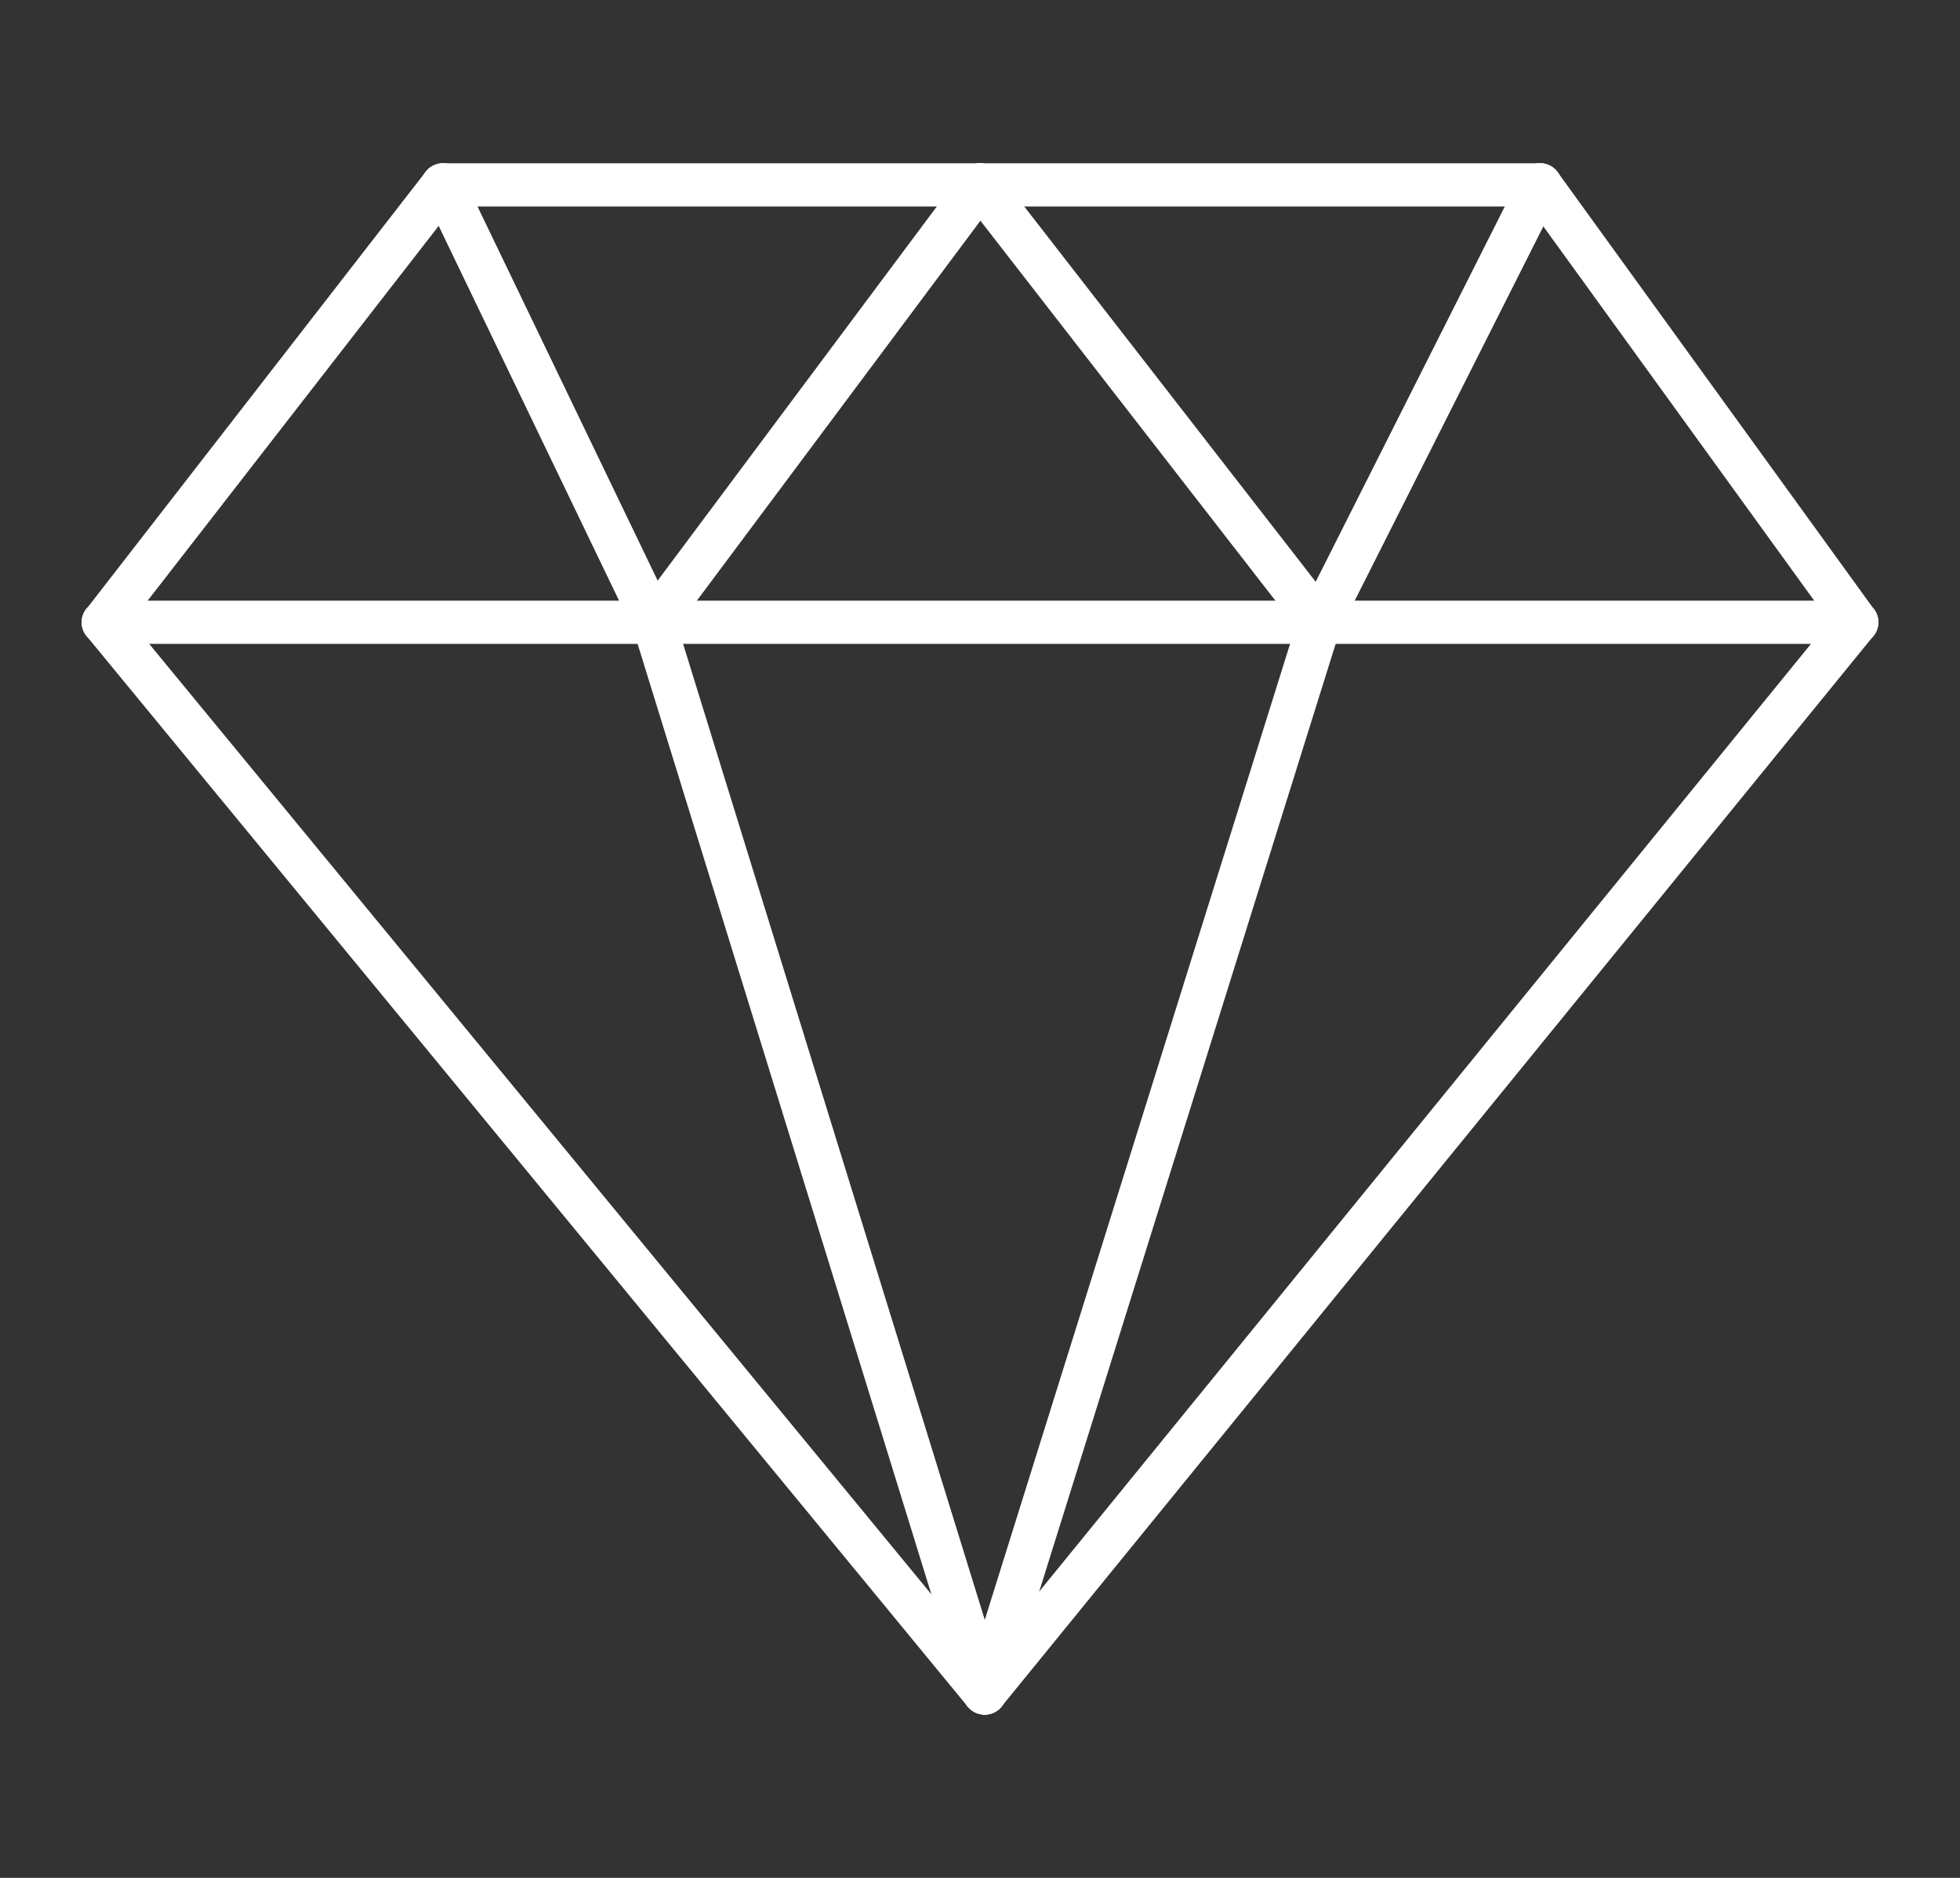
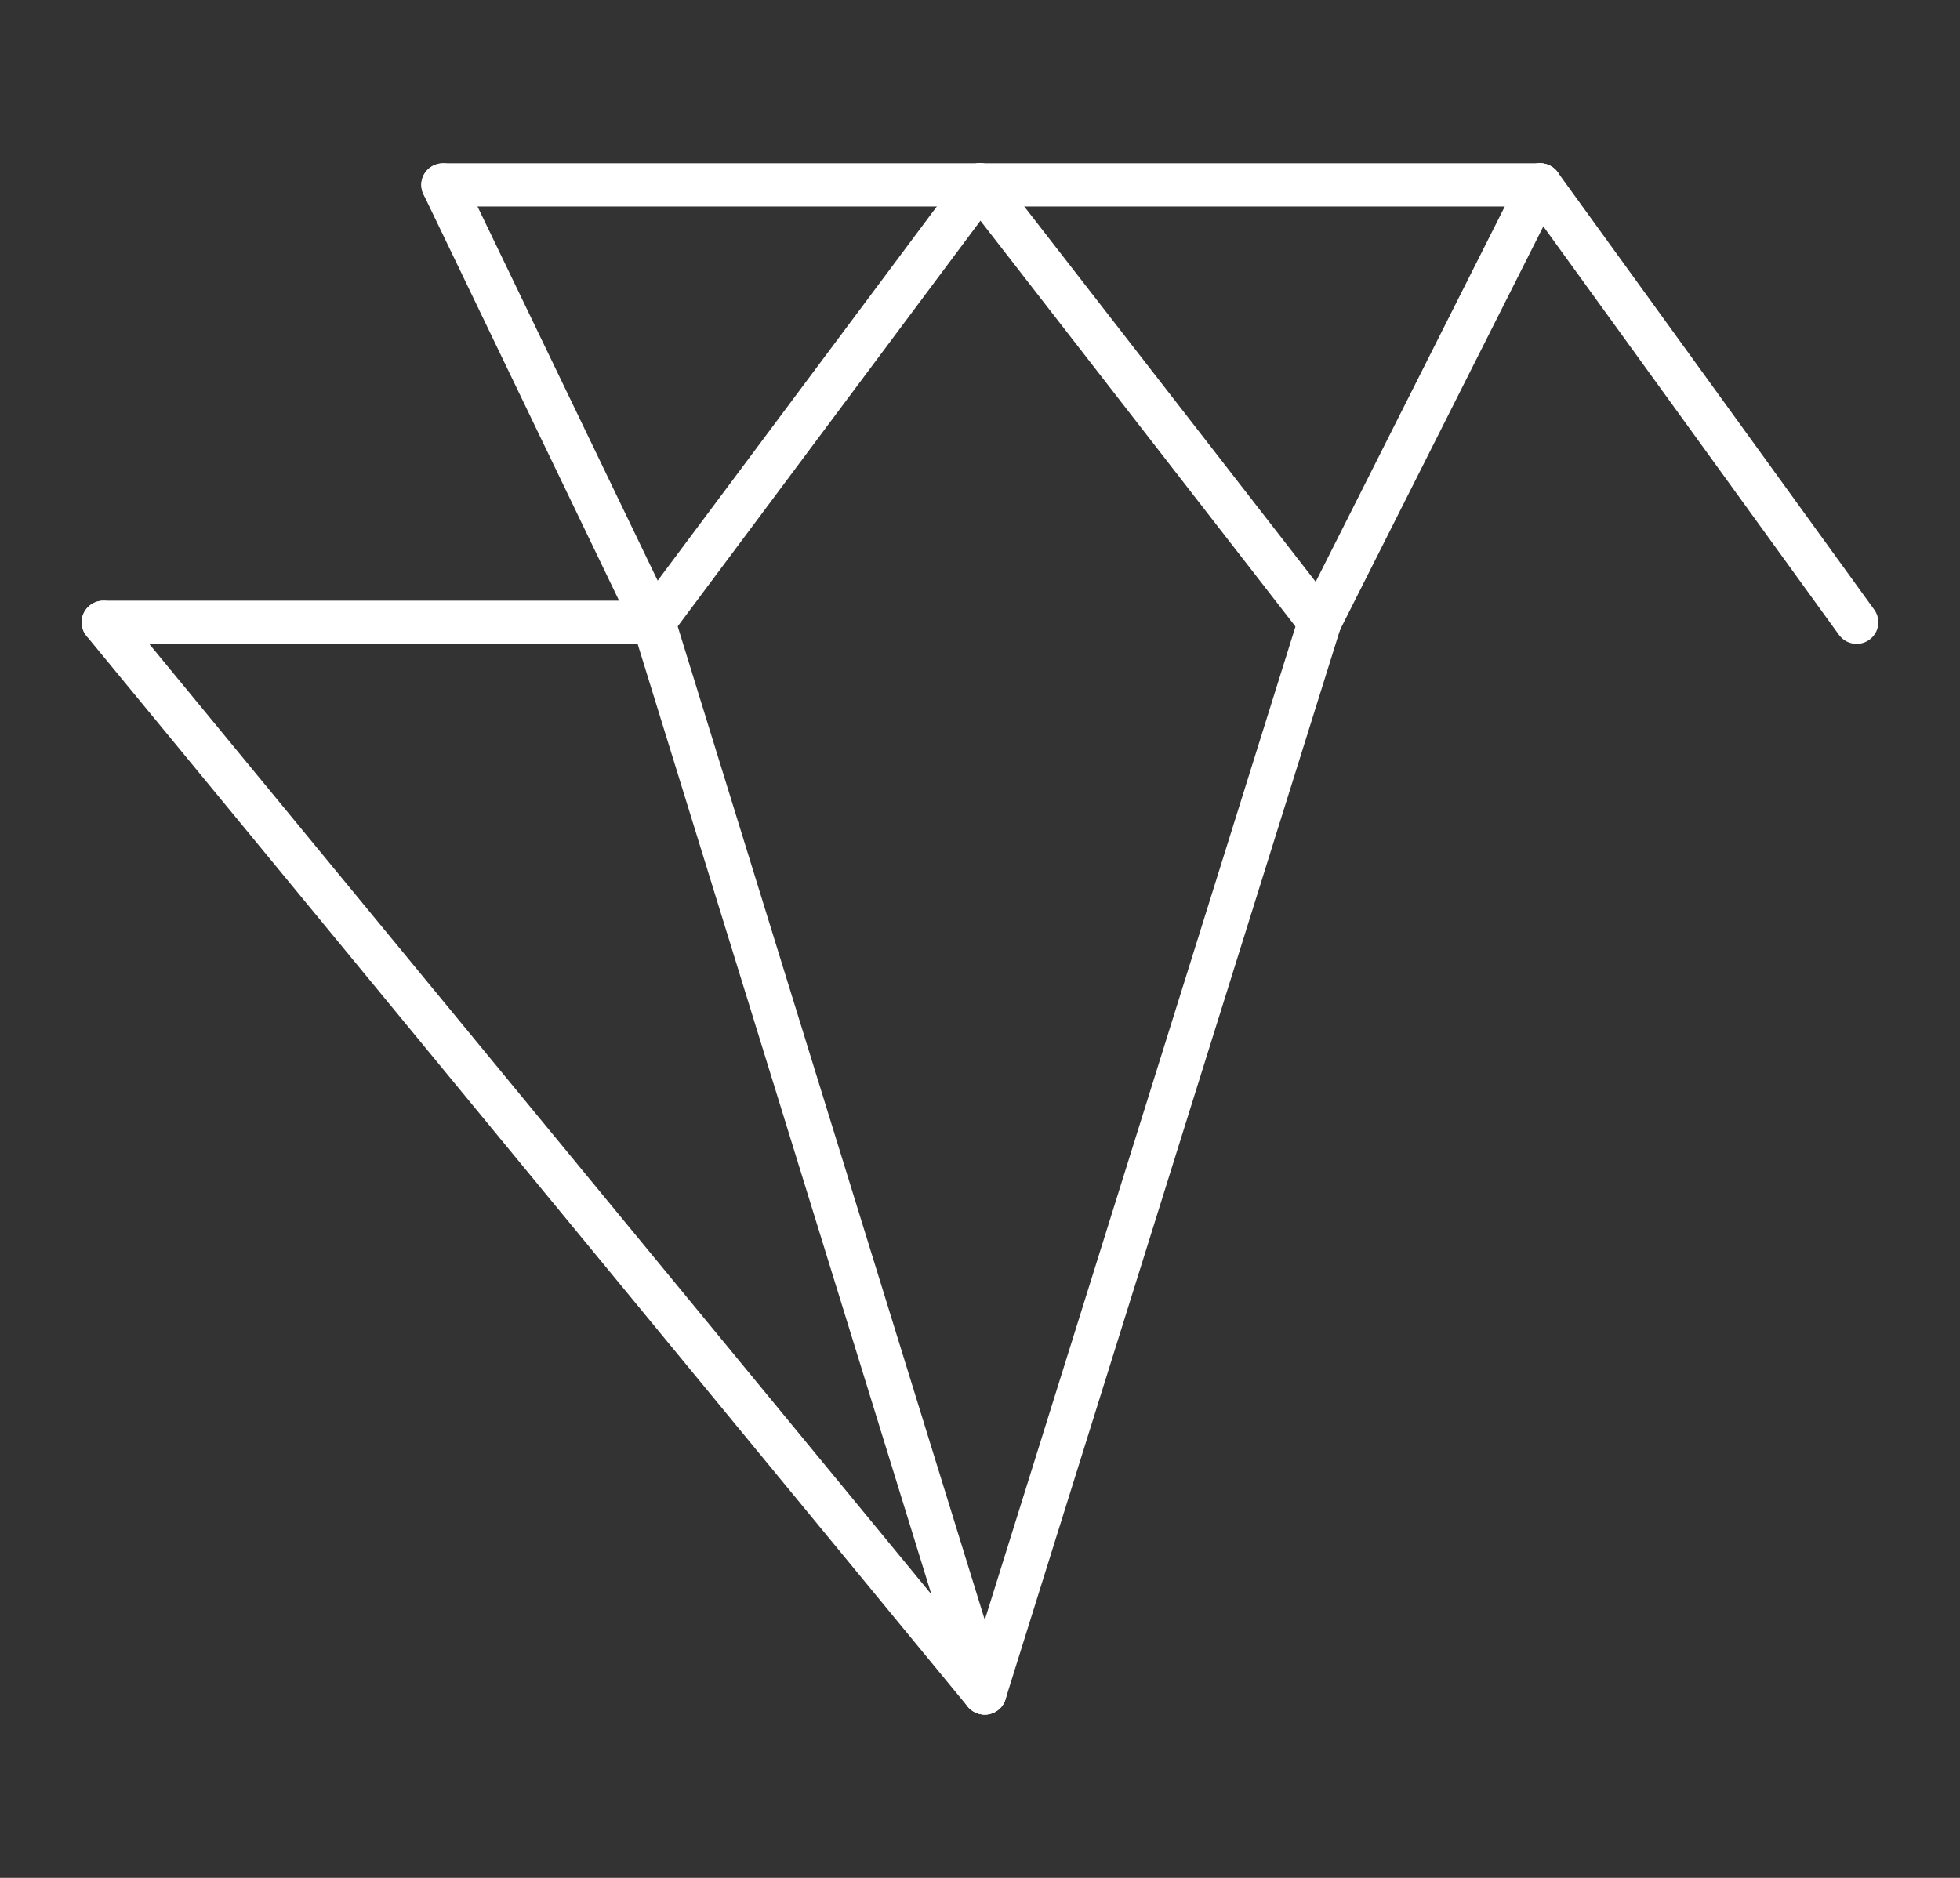
<svg xmlns="http://www.w3.org/2000/svg" width="24" height="23" viewBox="0 0 24 23" fill="none">
  <rect x="0" y="0" width="24" height="23" fill="#333333" stroke="none" />
  <g clip-path="url(#clip0_1385_1847)">
-     <path d="M22.734 7.886H16.158C16.011 7.886 15.891 7.768 15.891 7.622C15.891 7.476 16.011 7.357 16.158 7.357H22.734C22.881 7.357 23 7.476 23 7.622C23 7.768 22.881 7.886 22.734 7.886Z" fill="white" />
-     <path d="M12.056 21C11.997 21 11.938 20.981 11.889 20.941C11.775 20.849 11.757 20.683 11.849 20.569L22.527 7.454C22.62 7.341 22.787 7.323 22.902 7.415C23.016 7.507 23.034 7.673 22.941 7.788L12.264 20.902C12.211 20.966 12.134 21 12.056 21Z" fill="white" />
-     <path d="M16.159 7.886H8.004C7.857 7.886 7.738 7.768 7.738 7.622C7.738 7.476 7.857 7.357 8.004 7.357H16.159C16.306 7.357 16.425 7.476 16.425 7.622C16.425 7.768 16.306 7.886 16.159 7.886Z" fill="white" />
    <path d="M8.004 7.886H1.266C1.119 7.886 1 7.768 1 7.622C1 7.476 1.119 7.357 1.266 7.357H8.004C8.151 7.357 8.27 7.476 8.27 7.622C8.27 7.768 8.151 7.886 8.004 7.886Z" fill="white" />
    <path d="M12.057 21C11.98 21 11.904 20.967 11.85 20.903L1.06 7.79C0.967 7.677 0.983 7.511 1.097 7.417C1.211 7.324 1.378 7.342 1.472 7.455L12.262 20.569C12.355 20.682 12.339 20.848 12.225 20.941C12.176 20.981 12.117 21 12.057 21Z" fill="white" />
    <path d="M22.735 7.886C22.652 7.886 22.571 7.848 22.518 7.776L18.642 2.419C18.555 2.3 18.583 2.135 18.702 2.05C18.822 1.964 18.988 1.992 19.074 2.11L22.95 7.467C23.036 7.586 23.009 7.751 22.889 7.836C22.842 7.87 22.788 7.886 22.734 7.886H22.735Z" fill="white" />
    <path d="M16.159 7.886C16.079 7.886 16 7.851 15.948 7.783L11.79 2.426C11.7 2.311 11.722 2.145 11.838 2.055C11.955 1.966 12.121 1.987 12.211 2.103L16.37 7.46C16.459 7.575 16.438 7.741 16.322 7.831C16.273 7.868 16.216 7.886 16.16 7.886H16.159Z" fill="white" />
    <path d="M8.004 7.886C7.905 7.886 7.809 7.831 7.763 7.736L5.185 2.379C5.122 2.246 5.177 2.089 5.31 2.026C5.444 1.963 5.602 2.019 5.665 2.151L8.244 7.508C8.307 7.641 8.251 7.798 8.118 7.861C8.081 7.878 8.043 7.887 8.003 7.887L8.004 7.886Z" fill="white" />
    <path d="M8.004 7.886C7.949 7.886 7.893 7.869 7.845 7.834C7.727 7.747 7.703 7.581 7.79 7.464L11.786 2.107C11.874 1.99 12.041 1.965 12.159 2.052C12.277 2.139 12.302 2.305 12.215 2.422L8.218 7.779C8.166 7.849 8.085 7.886 8.004 7.886Z" fill="white" />
    <path d="M16.159 7.886C16.118 7.886 16.078 7.877 16.04 7.858C15.907 7.793 15.854 7.634 15.92 7.504L18.619 2.146C18.685 2.016 18.845 1.962 18.976 2.027C19.108 2.093 19.161 2.252 19.095 2.382L16.396 7.739C16.349 7.832 16.256 7.885 16.158 7.885L16.159 7.886Z" fill="white" />
-     <path d="M1.266 7.886C1.21 7.886 1.152 7.868 1.105 7.831C0.988 7.742 0.966 7.576 1.057 7.46L5.214 2.102C5.303 1.987 5.47 1.965 5.588 2.055C5.704 2.144 5.726 2.31 5.636 2.426L1.477 7.783C1.425 7.851 1.346 7.886 1.266 7.886Z" fill="white" />
    <path d="M12.001 2.529H5.426C5.279 2.529 5.159 2.41 5.159 2.264C5.159 2.118 5.278 2 5.426 2H12.001C12.148 2 12.267 2.118 12.267 2.264C12.267 2.41 12.148 2.529 12.001 2.529Z" fill="white" />
    <path d="M18.858 2.529H12.001C11.854 2.529 11.734 2.41 11.734 2.264C11.734 2.118 11.854 2 12.001 2H18.858C19.005 2 19.124 2.118 19.124 2.264C19.124 2.41 19.005 2.529 18.858 2.529Z" fill="white" />
    <path d="M12.057 21C12.03 21 12.004 20.996 11.978 20.988C11.838 20.945 11.759 20.797 11.803 20.657L15.904 7.543C15.948 7.404 16.097 7.326 16.238 7.369C16.378 7.412 16.457 7.56 16.413 7.7L12.312 20.814C12.276 20.927 12.171 21 12.057 21Z" fill="white" />
    <path d="M12.057 21C11.943 21 11.838 20.927 11.802 20.813L7.75 7.7C7.706 7.56 7.786 7.412 7.926 7.37C8.067 7.328 8.216 7.406 8.259 7.545L12.312 20.66C12.355 20.799 12.275 20.947 12.135 20.989C12.109 20.997 12.082 21.001 12.057 21.001V21Z" fill="white" />
  </g>
  <defs>
    <clipPath id="clip0_1385_1847">
      <rect width="22" height="19" fill="white" transform="translate(1 2)" />
    </clipPath>
  </defs>
</svg>